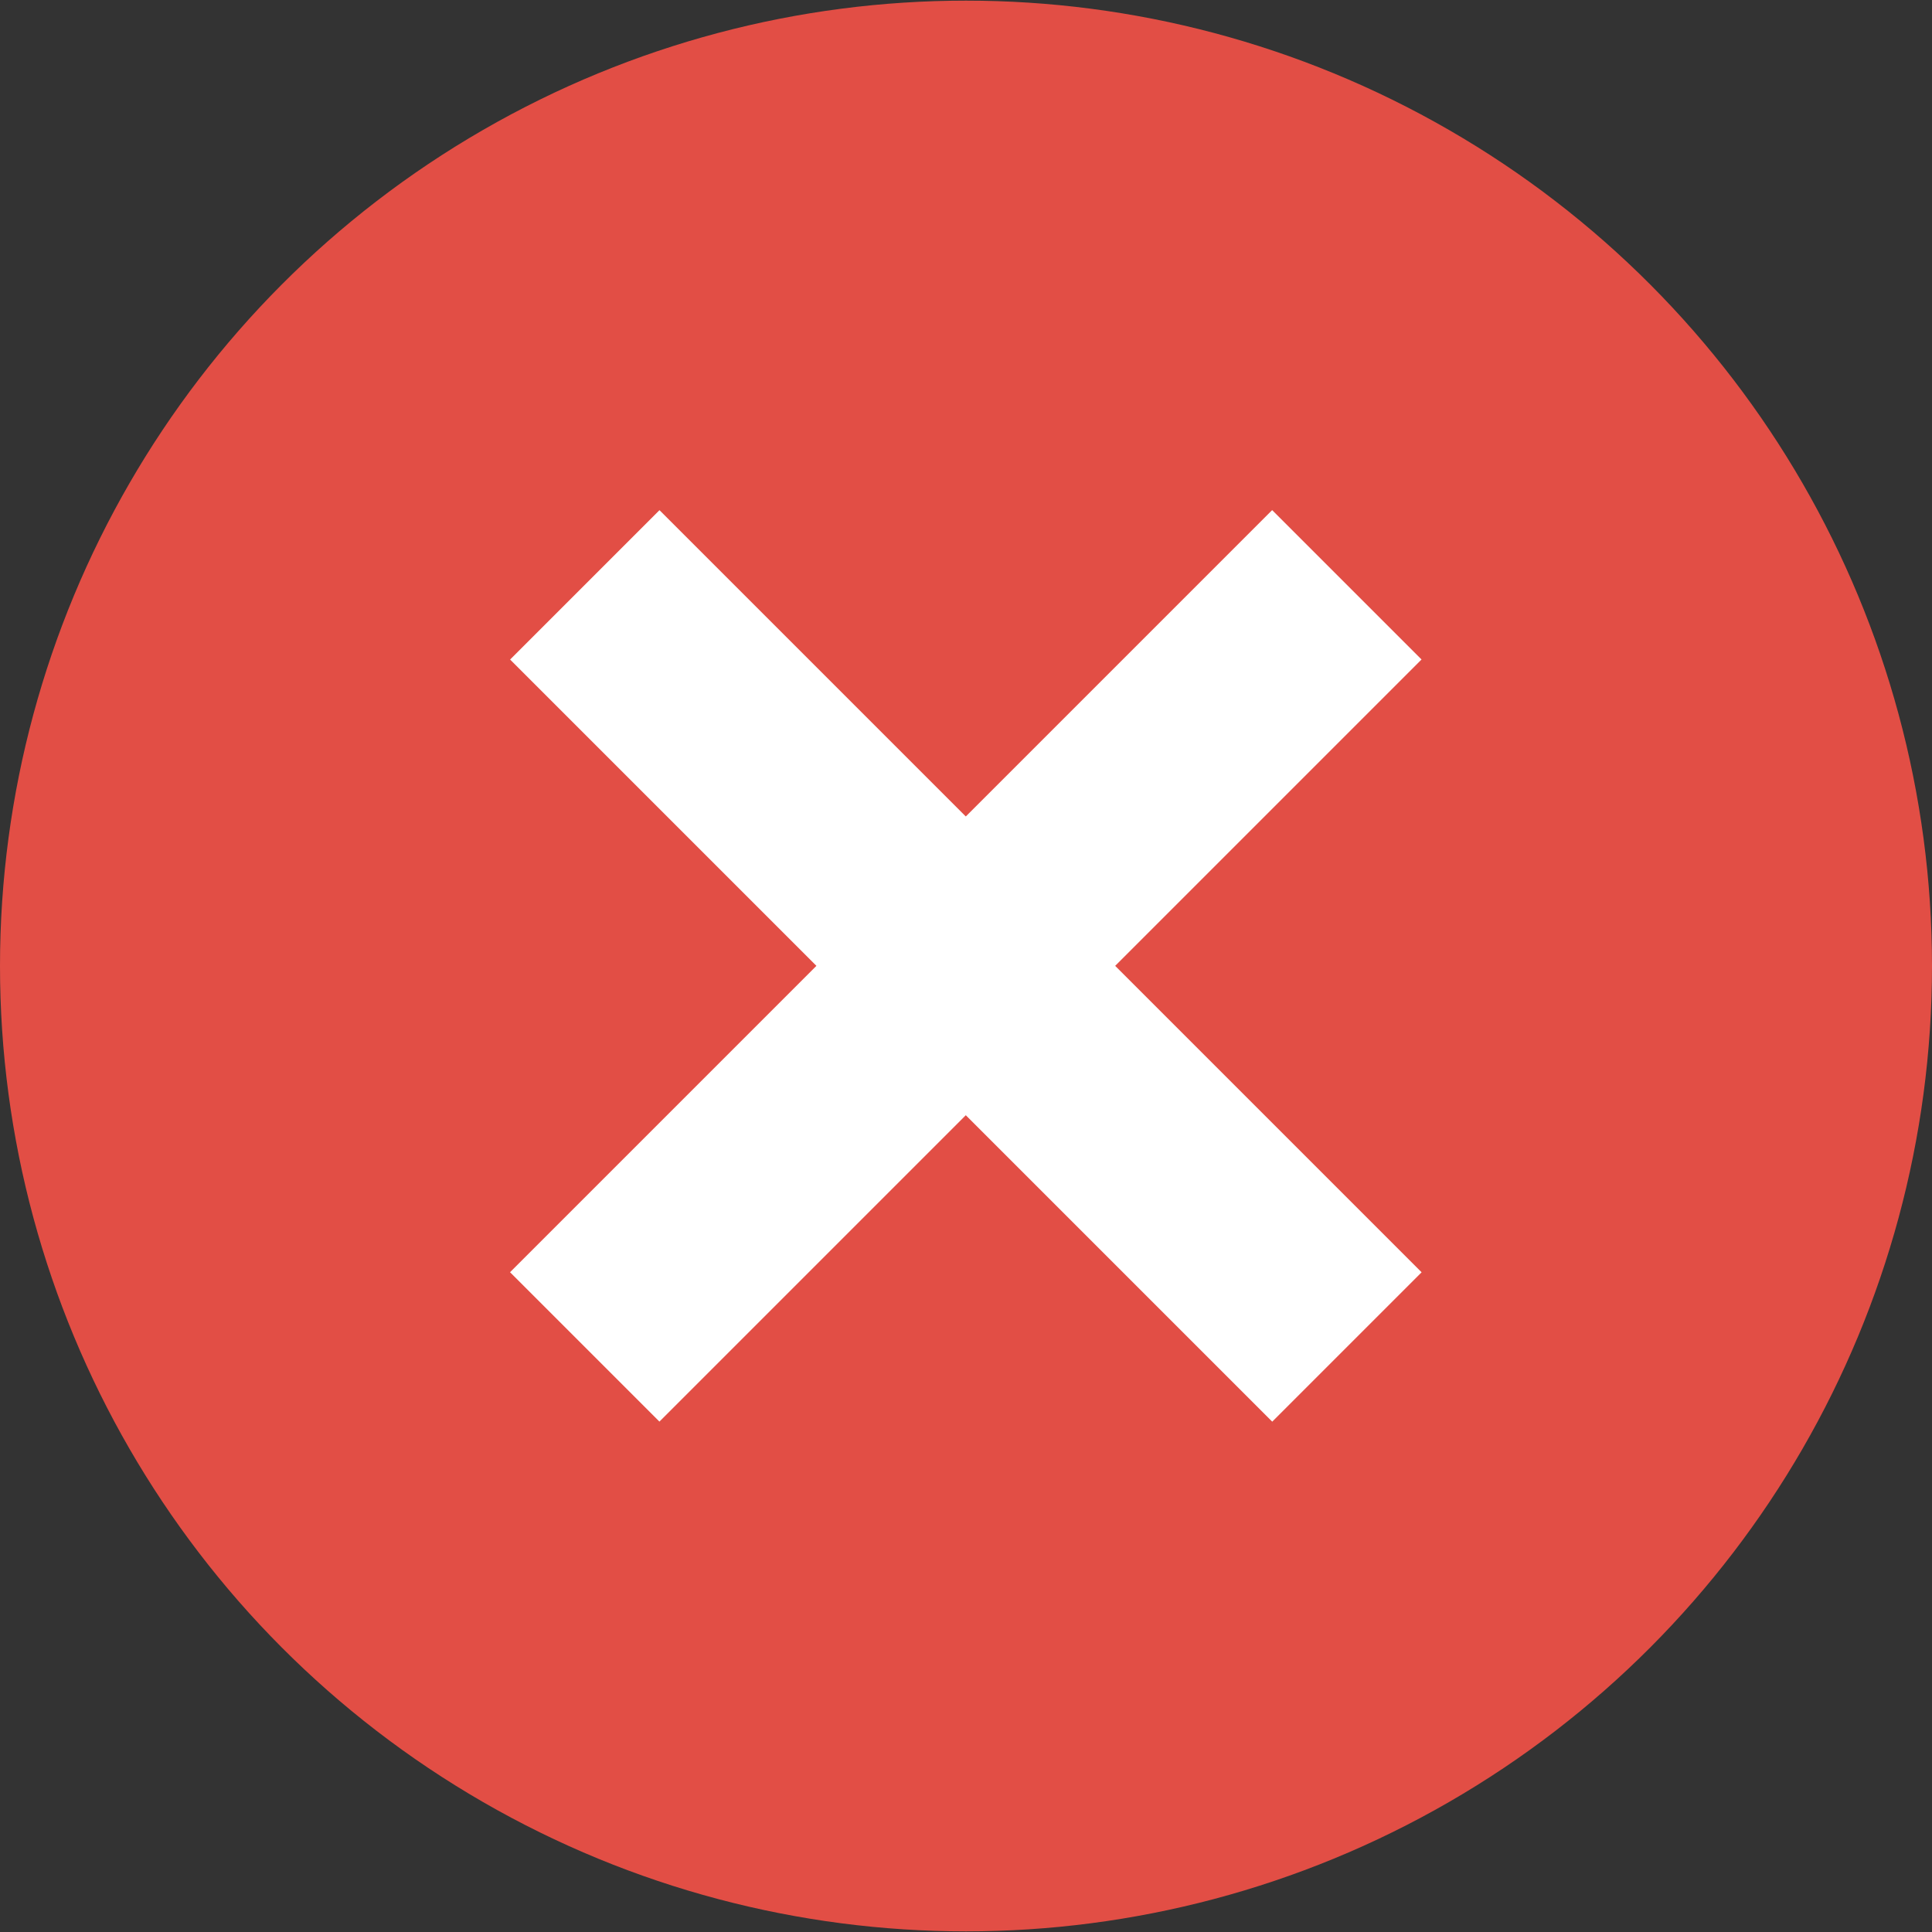
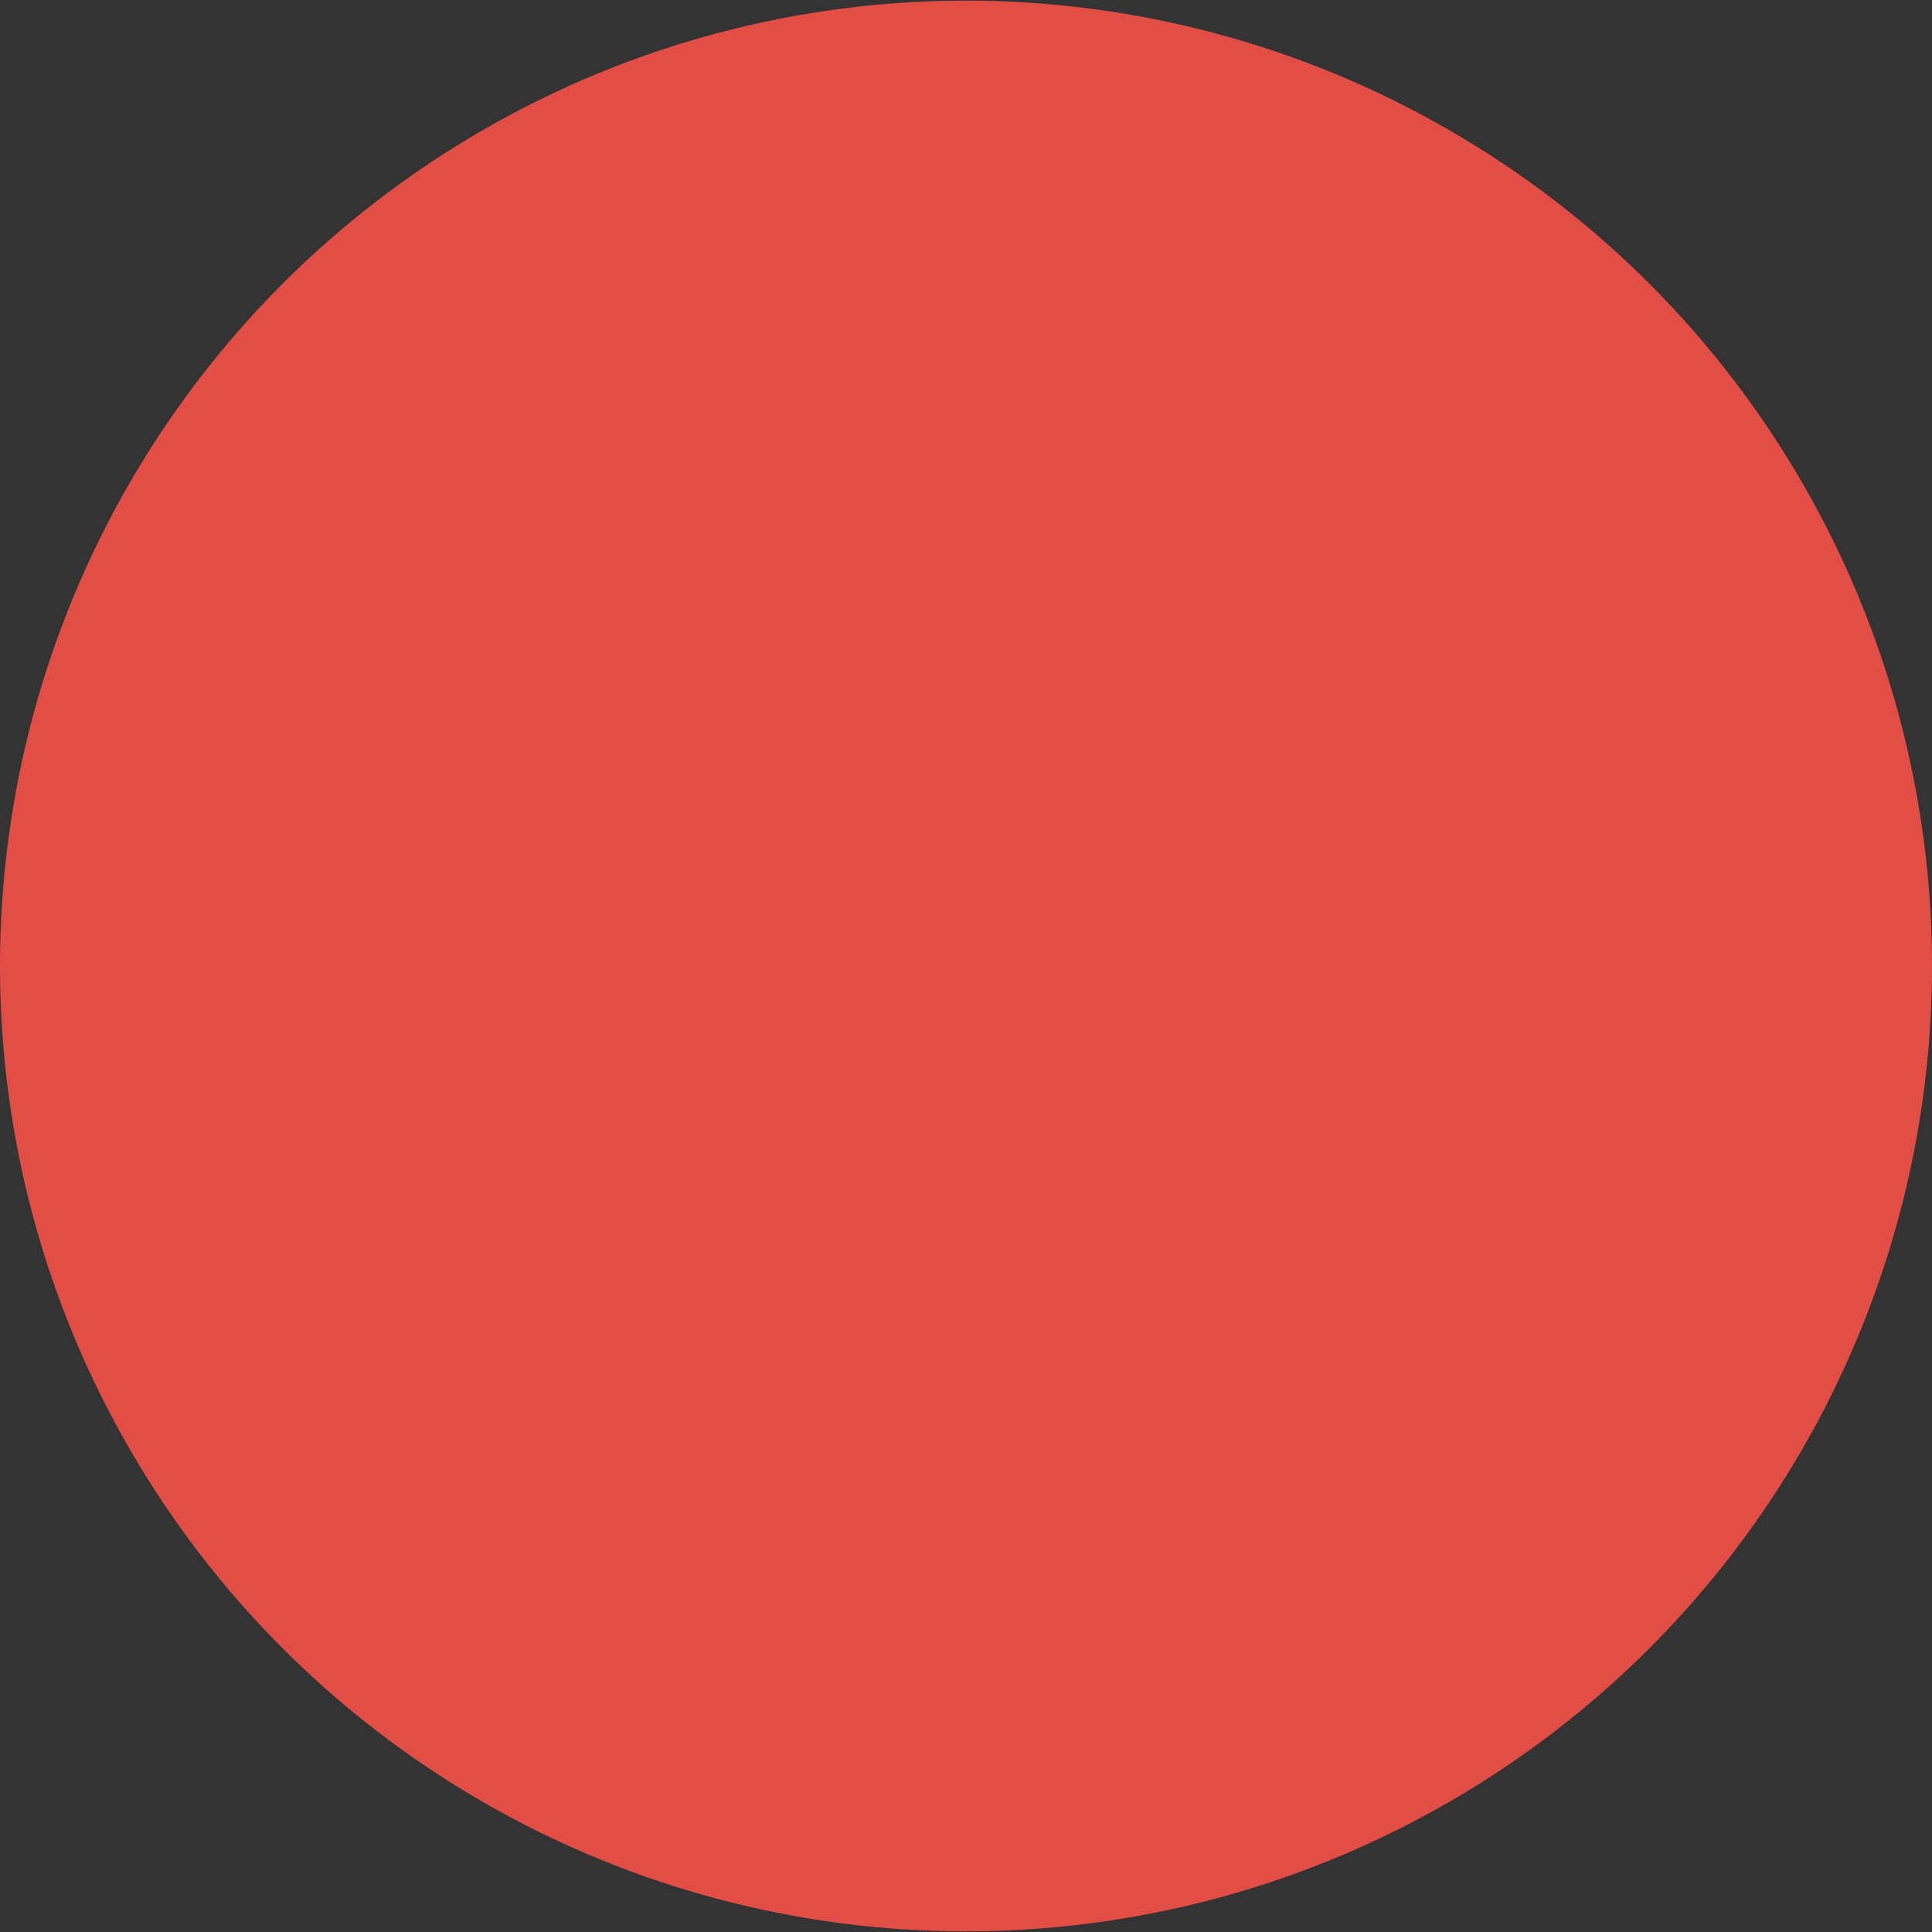
<svg xmlns="http://www.w3.org/2000/svg" class="{{ classes }}" version="1.1" id="fi_399274" x="0px" y="0px" viewBox="0 0 512 512" style="enable-background:new 0 0 512 512;" xml:space="preserve">
  <rect x="0" y="0" width="512" height="512" fill="#333333" stroke="none" />
  <ellipse fill="#e24e45" cx="256" cy="256" rx="256" ry="255.832" />
  <g>
-     <rect x="228.021" y="113.143" transform="matrix(0.707 -0.707 0.707 0.707 -106.018 256.005)" style="fill:#FFFFFF;" width="55.991" height="285.669" />
-     <rect x="113.164" y="227.968" transform="matrix(0.707 -0.707 0.707 0.707 -106.013 255.988)" style="fill:#FFFFFF;" width="285.669" height="55.991" />
-   </g>
+     </g>
  <g>
    </g>
  <g>
    </g>
  <g>
    </g>
  <g>
    </g>
  <g>
    </g>
  <g>
    </g>
  <g>
    </g>
  <g>
    </g>
  <g>
    </g>
  <g>
    </g>
  <g>
    </g>
  <g>
    </g>
  <g>
    </g>
  <g>
    </g>
  <g>
    </g>
</svg>